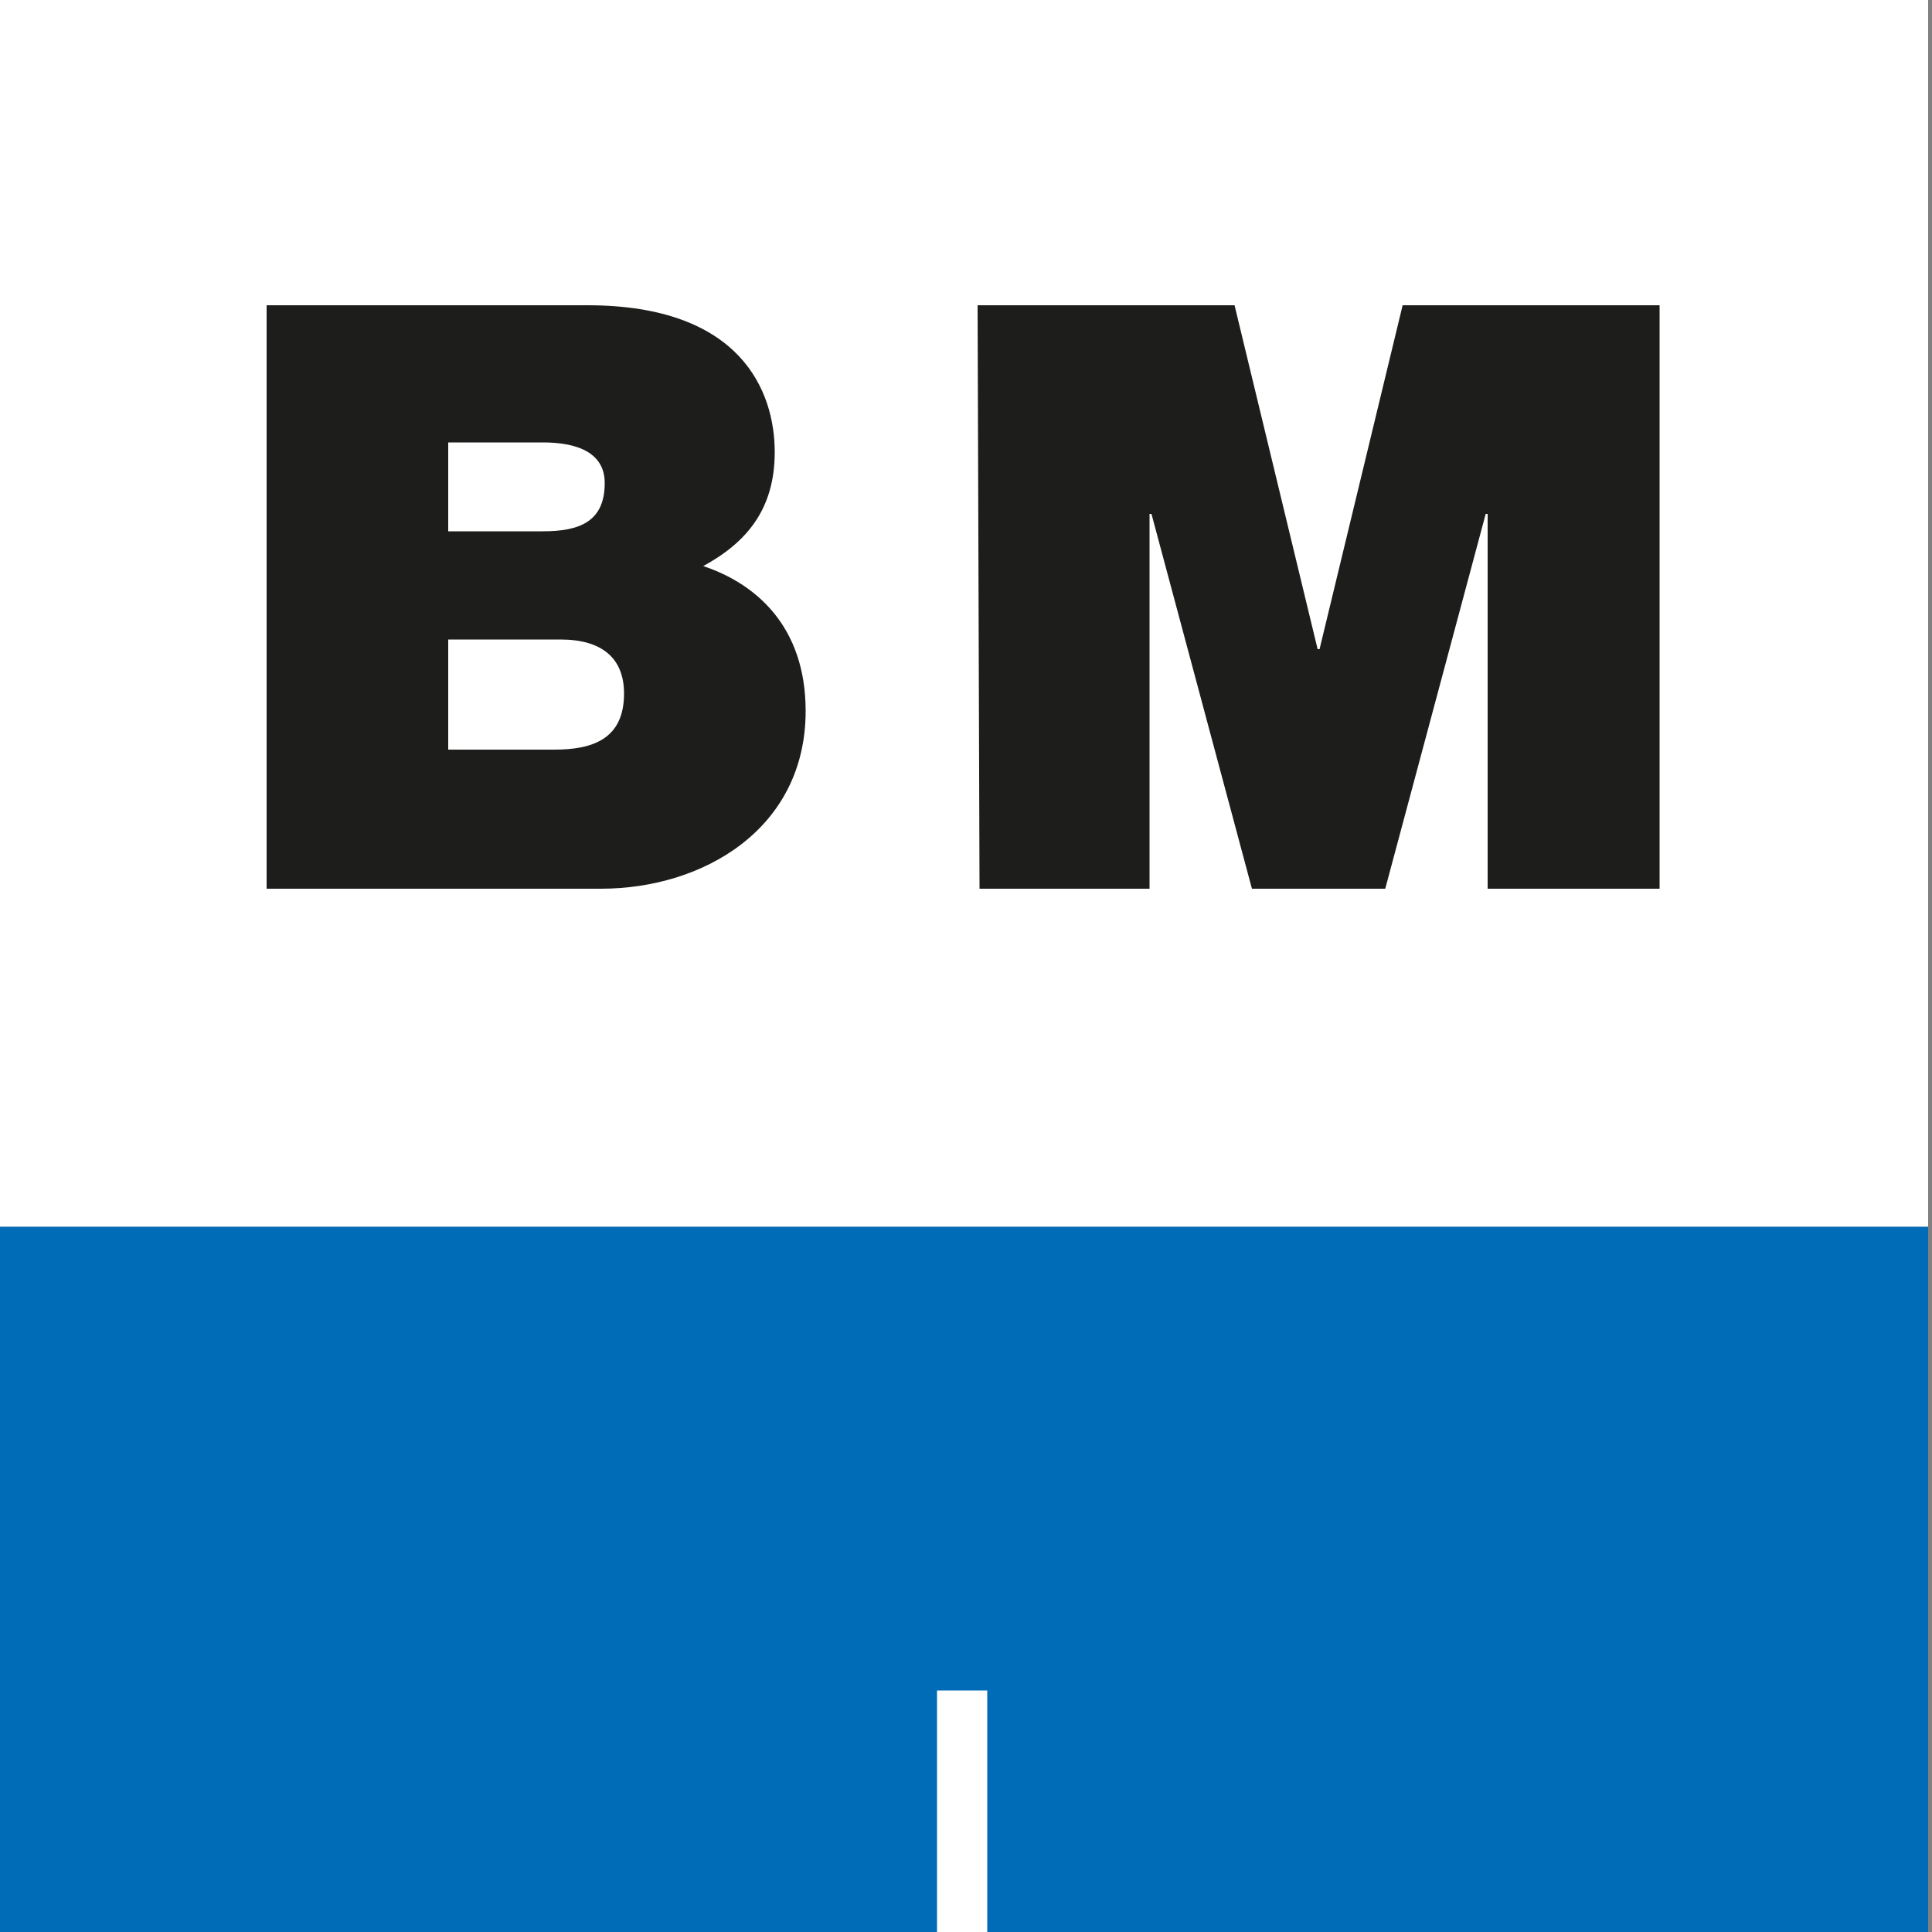
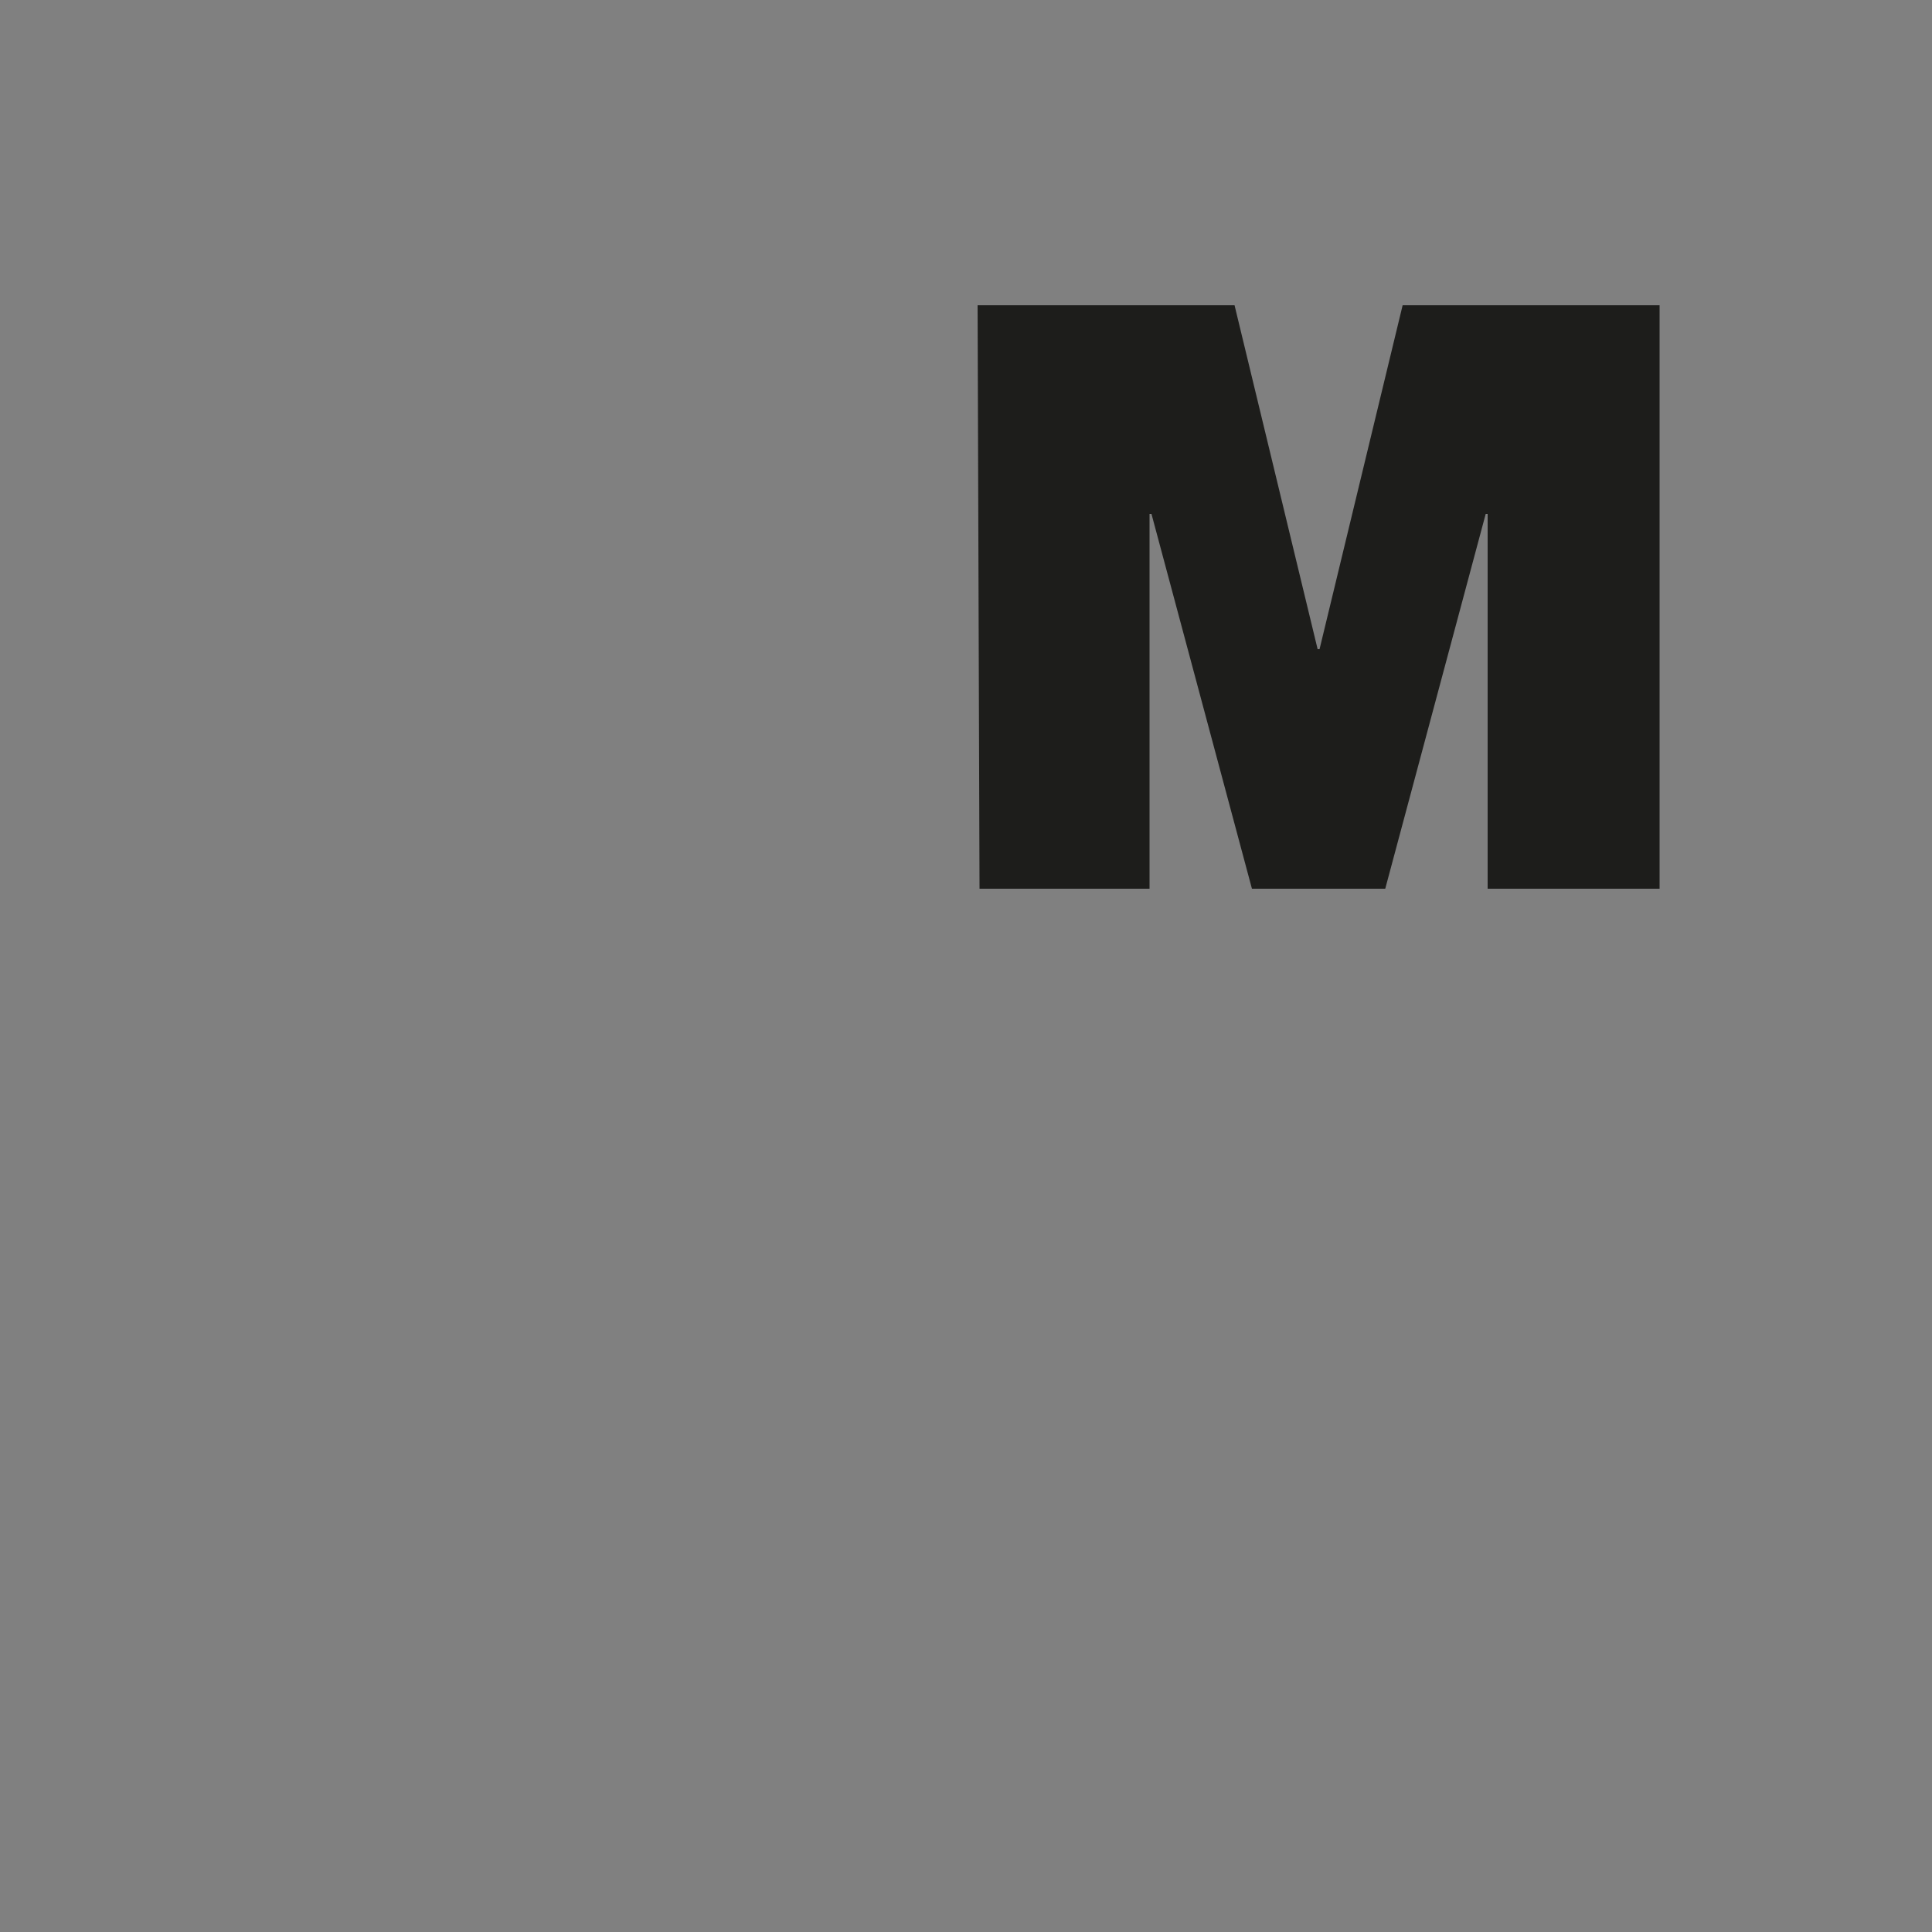
<svg xmlns="http://www.w3.org/2000/svg" version="1.1" id="Layer_1" x="0px" y="0px" viewBox="0 0 100 100" style="enable-background: new 0 0 100 100" xml:space="preserve">
  <rect x="0" y="0" width="100" height="100" fill="#808080" stroke="none" />
  <style type="text/css">
    .st0 {
      fill: #ffffff;
    }
    .st1 {
      fill: #006cb7;
    }
    .st2 {
      fill: #1d1d1b;
    }
  </style>
-   <rect x="-0.2" y="0" class="st0" width="100" height="63.5" />
-   <rect x="-0.2" y="63.5" class="st1" width="100" height="36.5" />
-   <rect x="48.5" y="87.5" class="st0" width="2.6" height="12.5" />
  <g>
-     <path class="st2" d="M13.8,15.8h16.6c8,0,9.7,4.5,9.7,7.6c0,3-1.5,4.7-3.7,5.9c2.7,0.9,5.3,3.1,5.3,7.5c0,6.1-5.3,9.2-10.6,9.2   H13.8V15.8z M23.2,27.5h4.9c1.9,0,3.2-0.5,3.2-2.5c0-1.5-1.3-2.1-3.2-2.1h-4.9V27.5z M23.2,38.8h5.5c1.9,0,3.6-0.5,3.6-2.9   c0-1.8-1.1-2.8-3.3-2.8h-5.8V38.8z" />
    <path class="st2" d="M50.6,15.8h13.3l4.3,17.8h0.1l4.3-17.8h13.3V46H77V26.6h-0.1L71.7,46h-6.9l-5.2-19.4h-0.1V46h-8.8L50.6,15.8   L50.6,15.8z" />
  </g>
</svg>